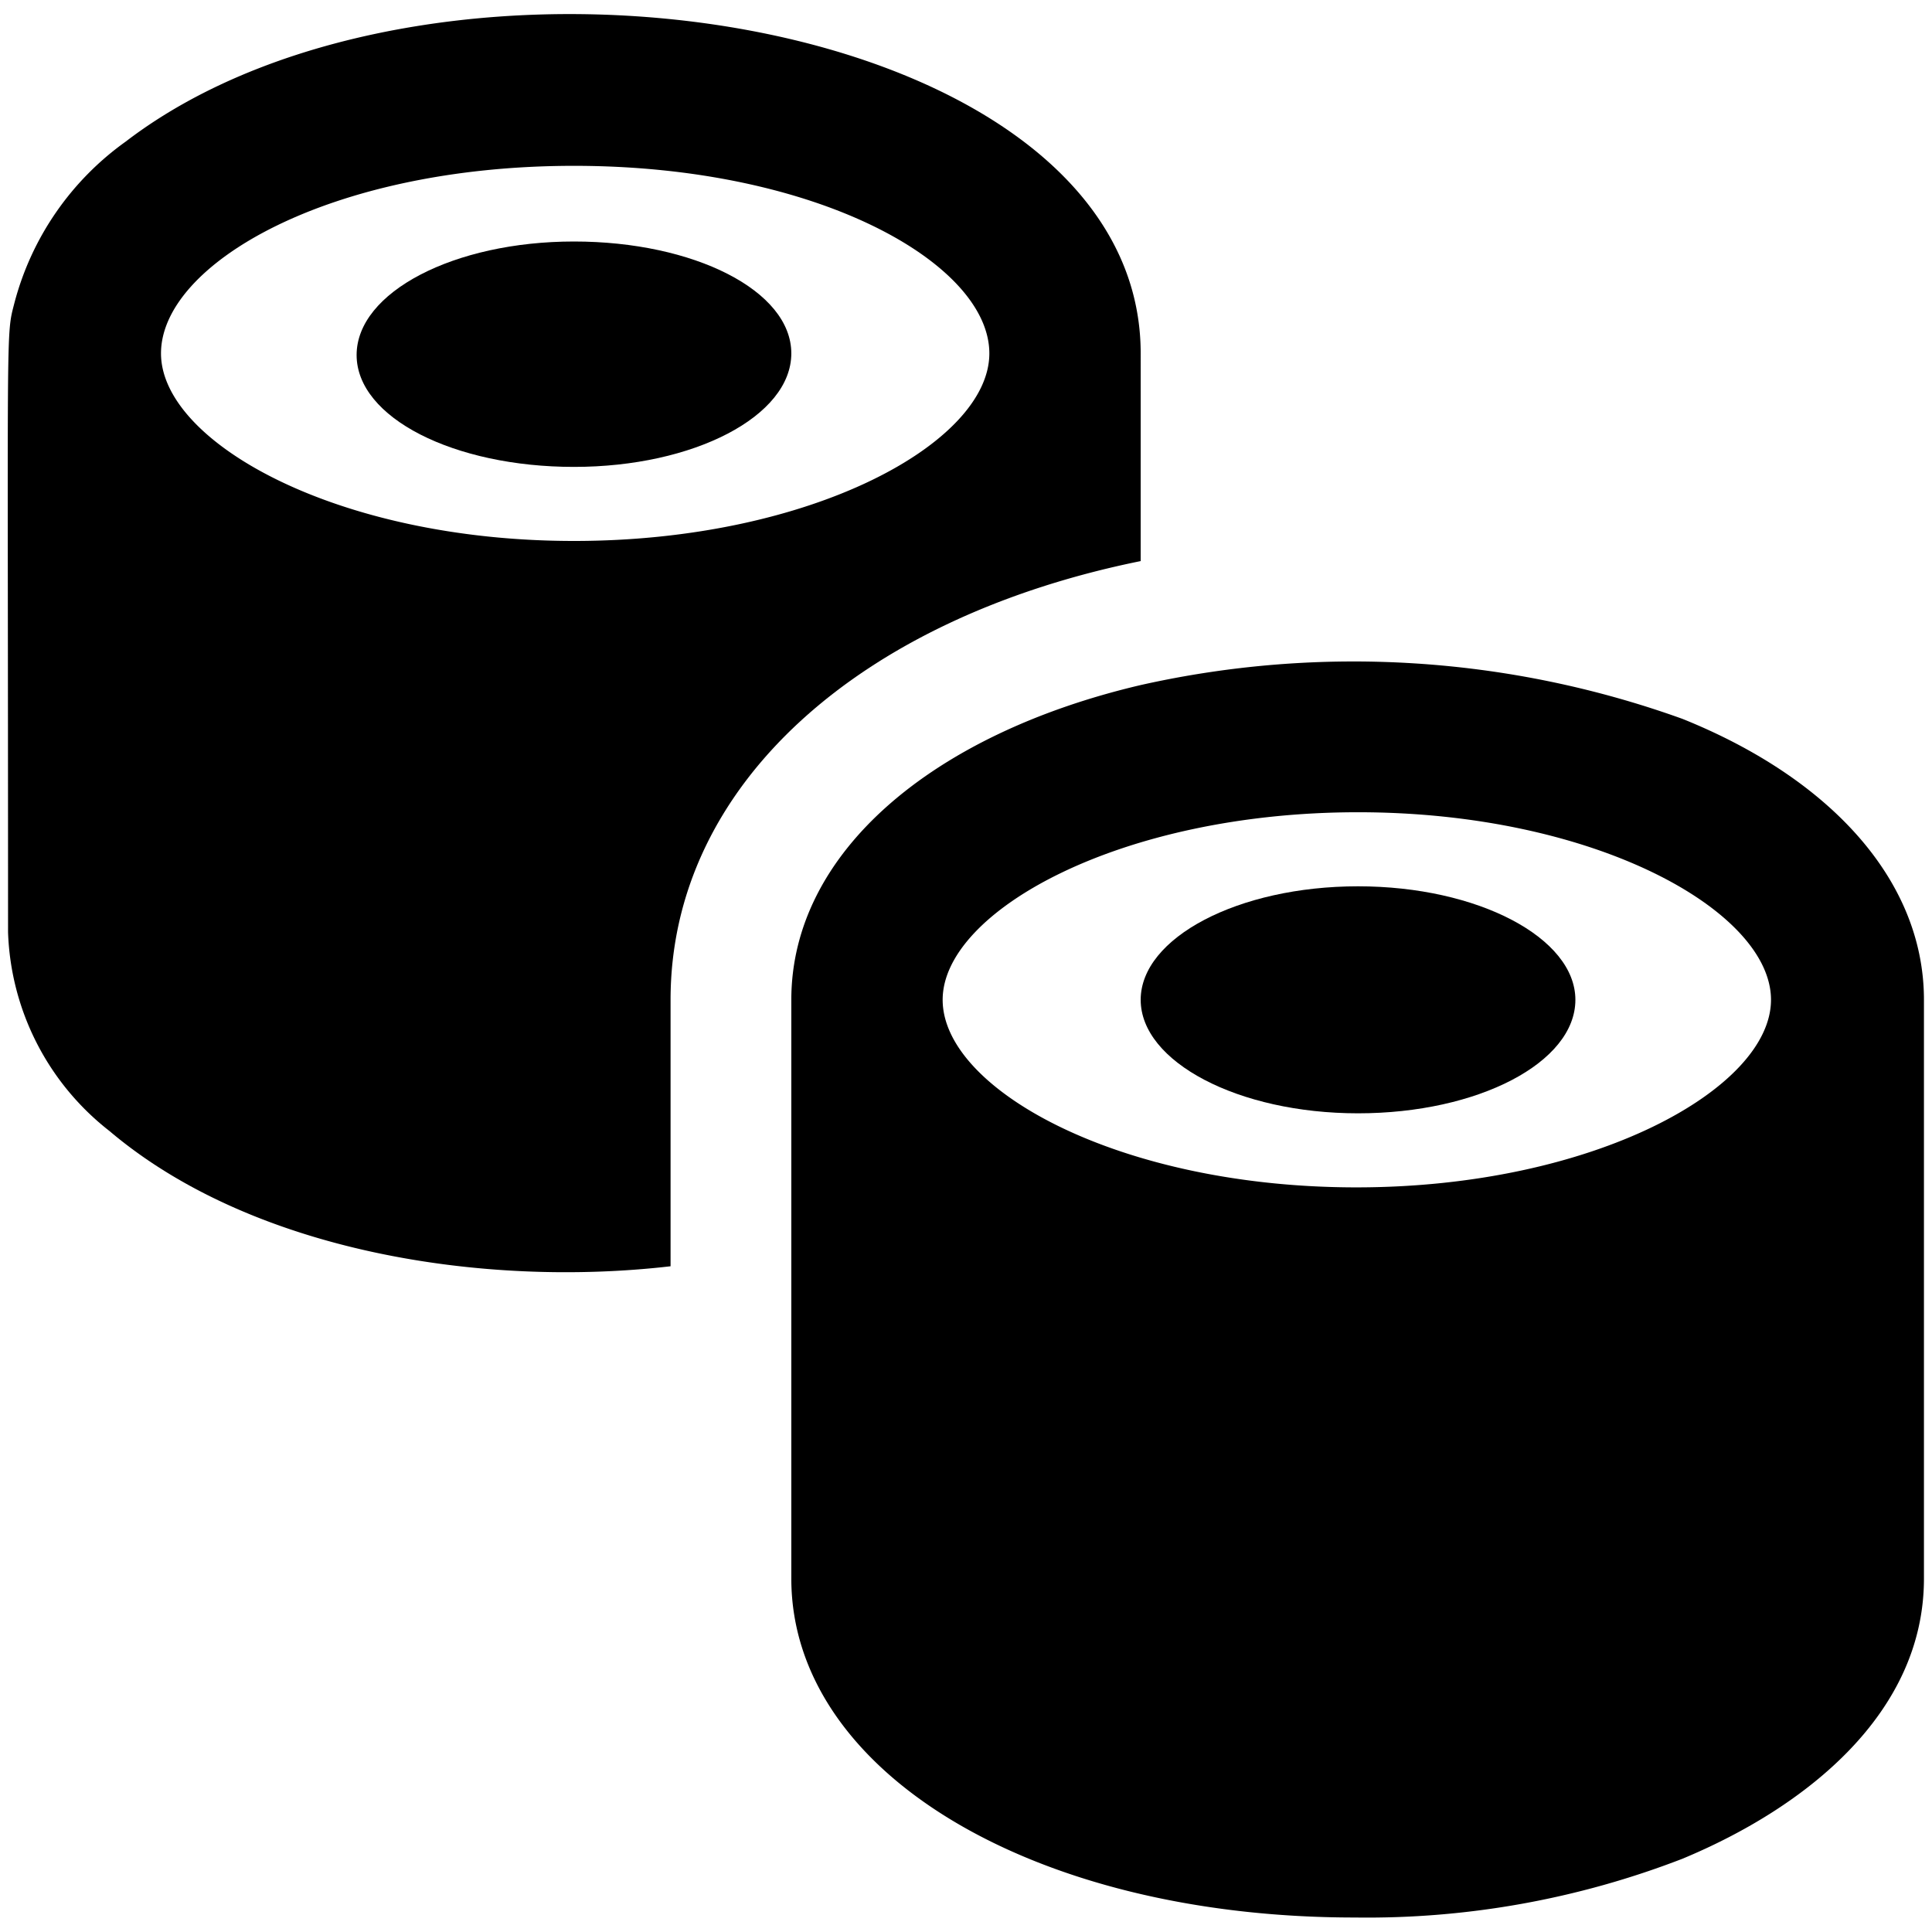
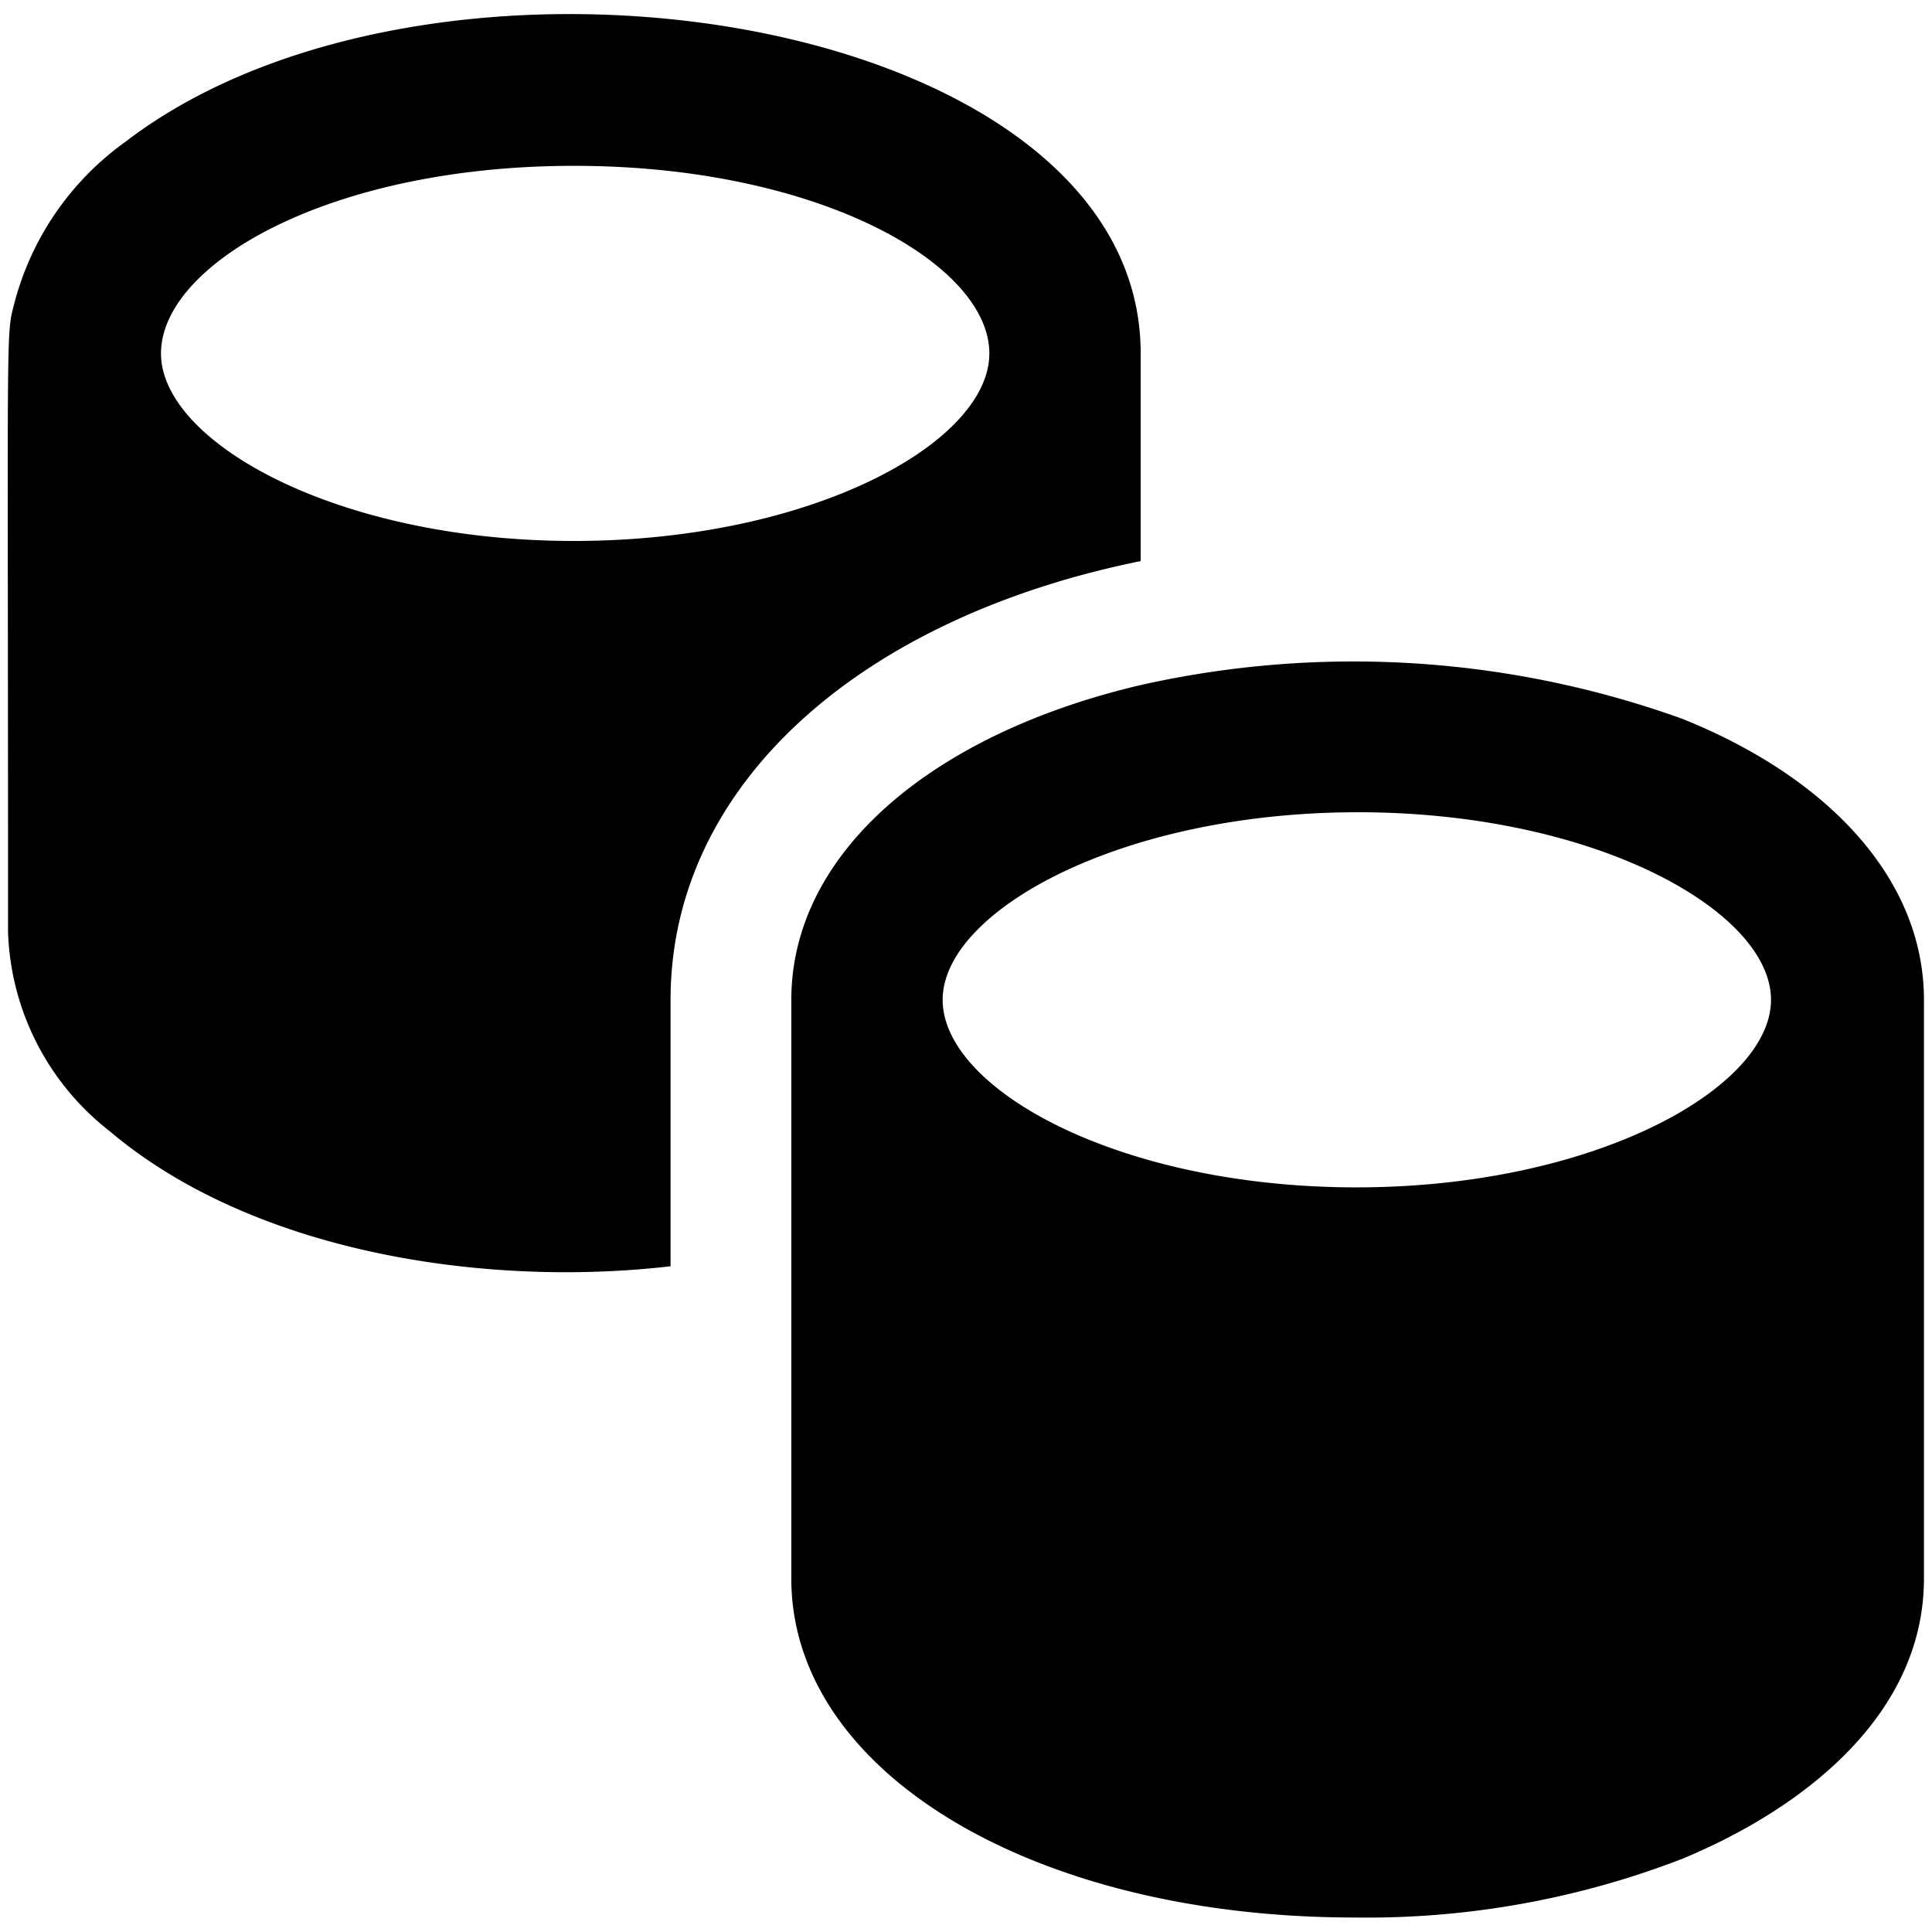
<svg xmlns="http://www.w3.org/2000/svg" viewBox="0 0 24 24">
  <g>
    <path d="M8.33 15.73v-3.31c0 -2.66 2.34 -4.74 5.84 -5.45V4.39c0 -4.23 -8.75 -5.59 -12.61 -2.63a3.58 3.58 0 0 0 -1.38 2c-0.11 0.43 -0.08 0.08 -0.08 7.82a3.27 3.27 0 0 0 1.26 2.47C3.13 15.55 6 16 8.33 15.73ZM2 4.39c0 -1.11 2.09 -2.33 5.13 -2.33s5.16 1.22 5.16 2.33 -2.21 2.33 -5.16 2.33S2 5.49 2 4.39Z" fill="#000000" stroke-width="1" />
-     <path d="M9.83 4.39C9.83 3.61 8.62 3 7.13 3s-2.7 0.63 -2.7 1.41S5.64 5.8 7.13 5.8s2.7 -0.63 2.7 -1.41Z" fill="#000000" stroke-width="1" />
    <path d="M20.9 8.93a12.07 12.07 0 0 0 -6.73 -0.42c-2.6 0.61 -4.34 2.09 -4.34 3.91v7.19c0 2.4 3 4.21 7 4.21a10.86 10.86 0 0 0 4.07 -0.73c1.54 -0.64 3 -1.81 3 -3.48v-7.19c0 -1.48 -1.16 -2.75 -3 -3.49Zm-9.19 3.49c0 -1.1 2.21 -2.33 5.16 -2.33S22 11.32 22 12.42s-2.2 2.33 -5.15 2.33 -5.14 -1.22 -5.14 -2.33Z" fill="#000000" stroke-width="1" />
-     <path d="M19.57 12.42c0 -0.77 -1.21 -1.41 -2.7 -1.41s-2.7 0.64 -2.7 1.41 1.21 1.41 2.7 1.41 2.7 -0.63 2.7 -1.41Z" fill="#000000" stroke-width="1" />
  </g>
</svg>